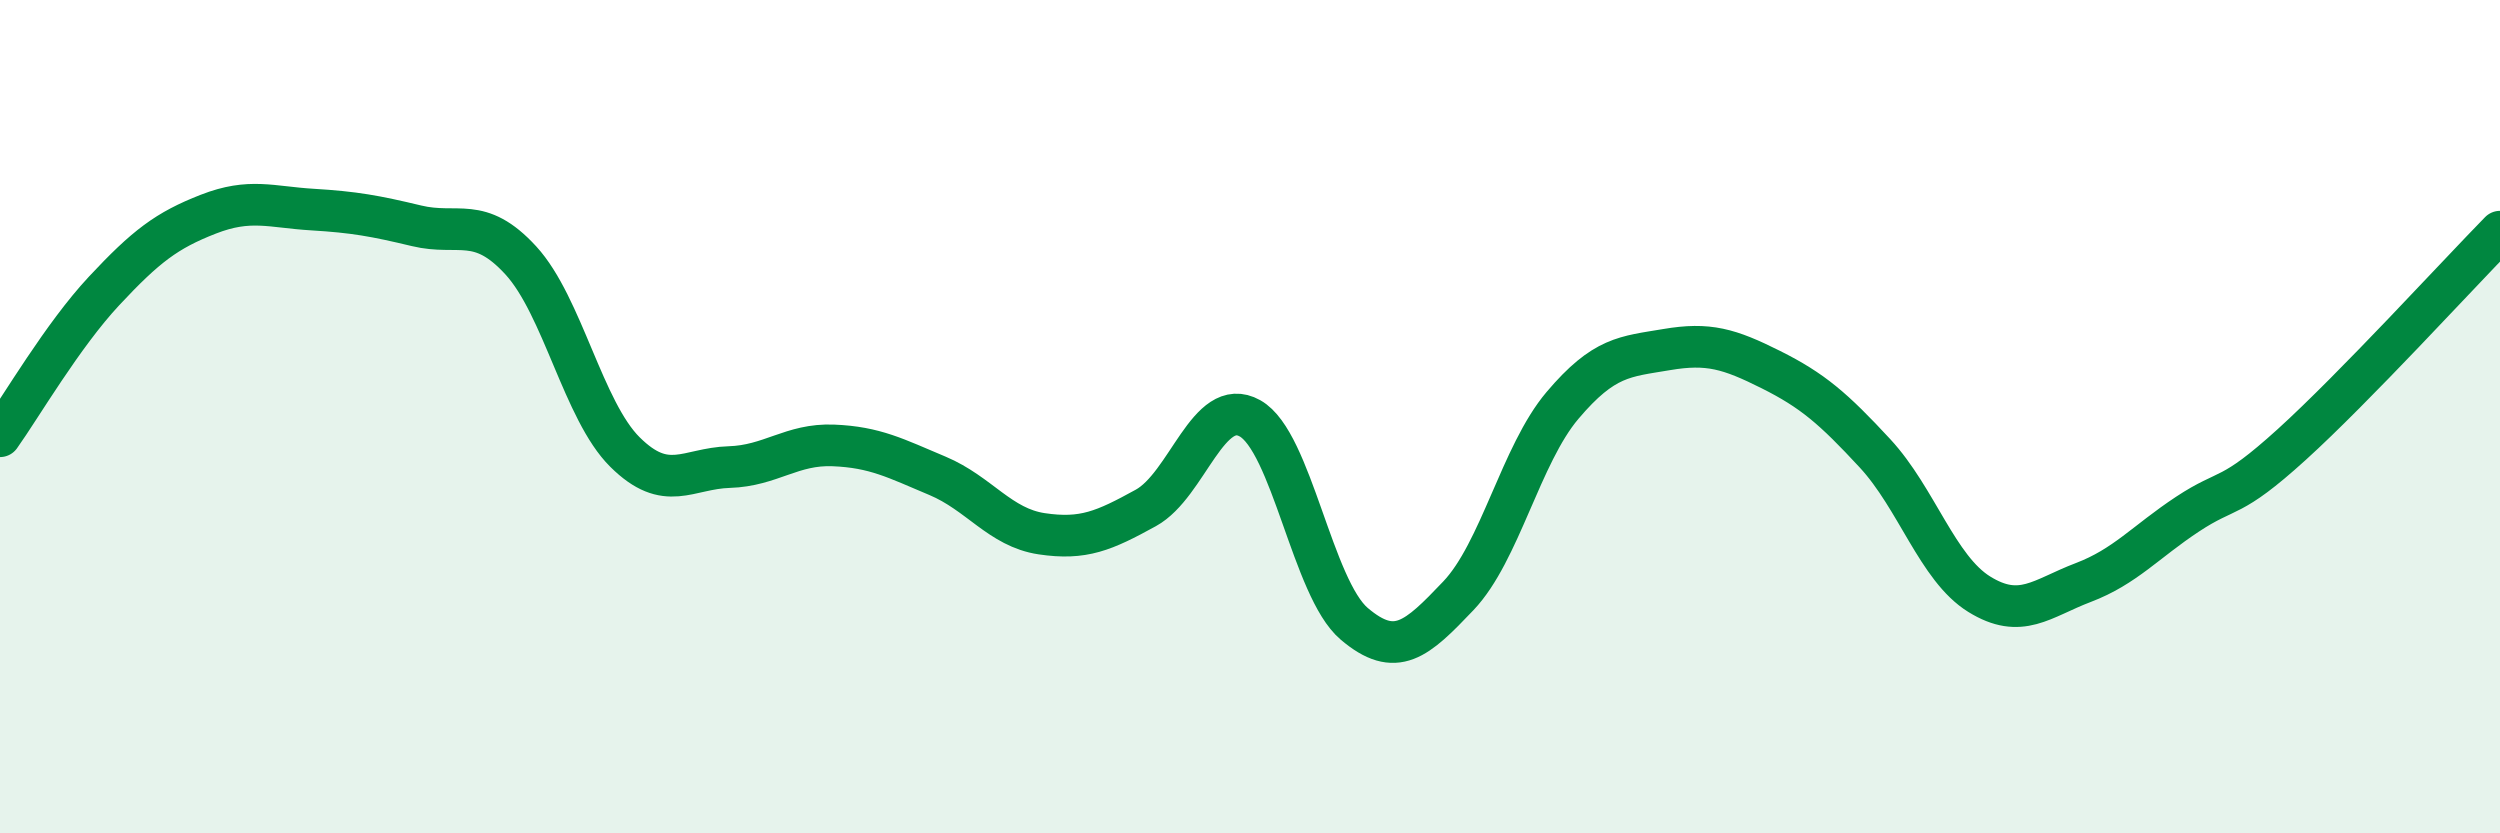
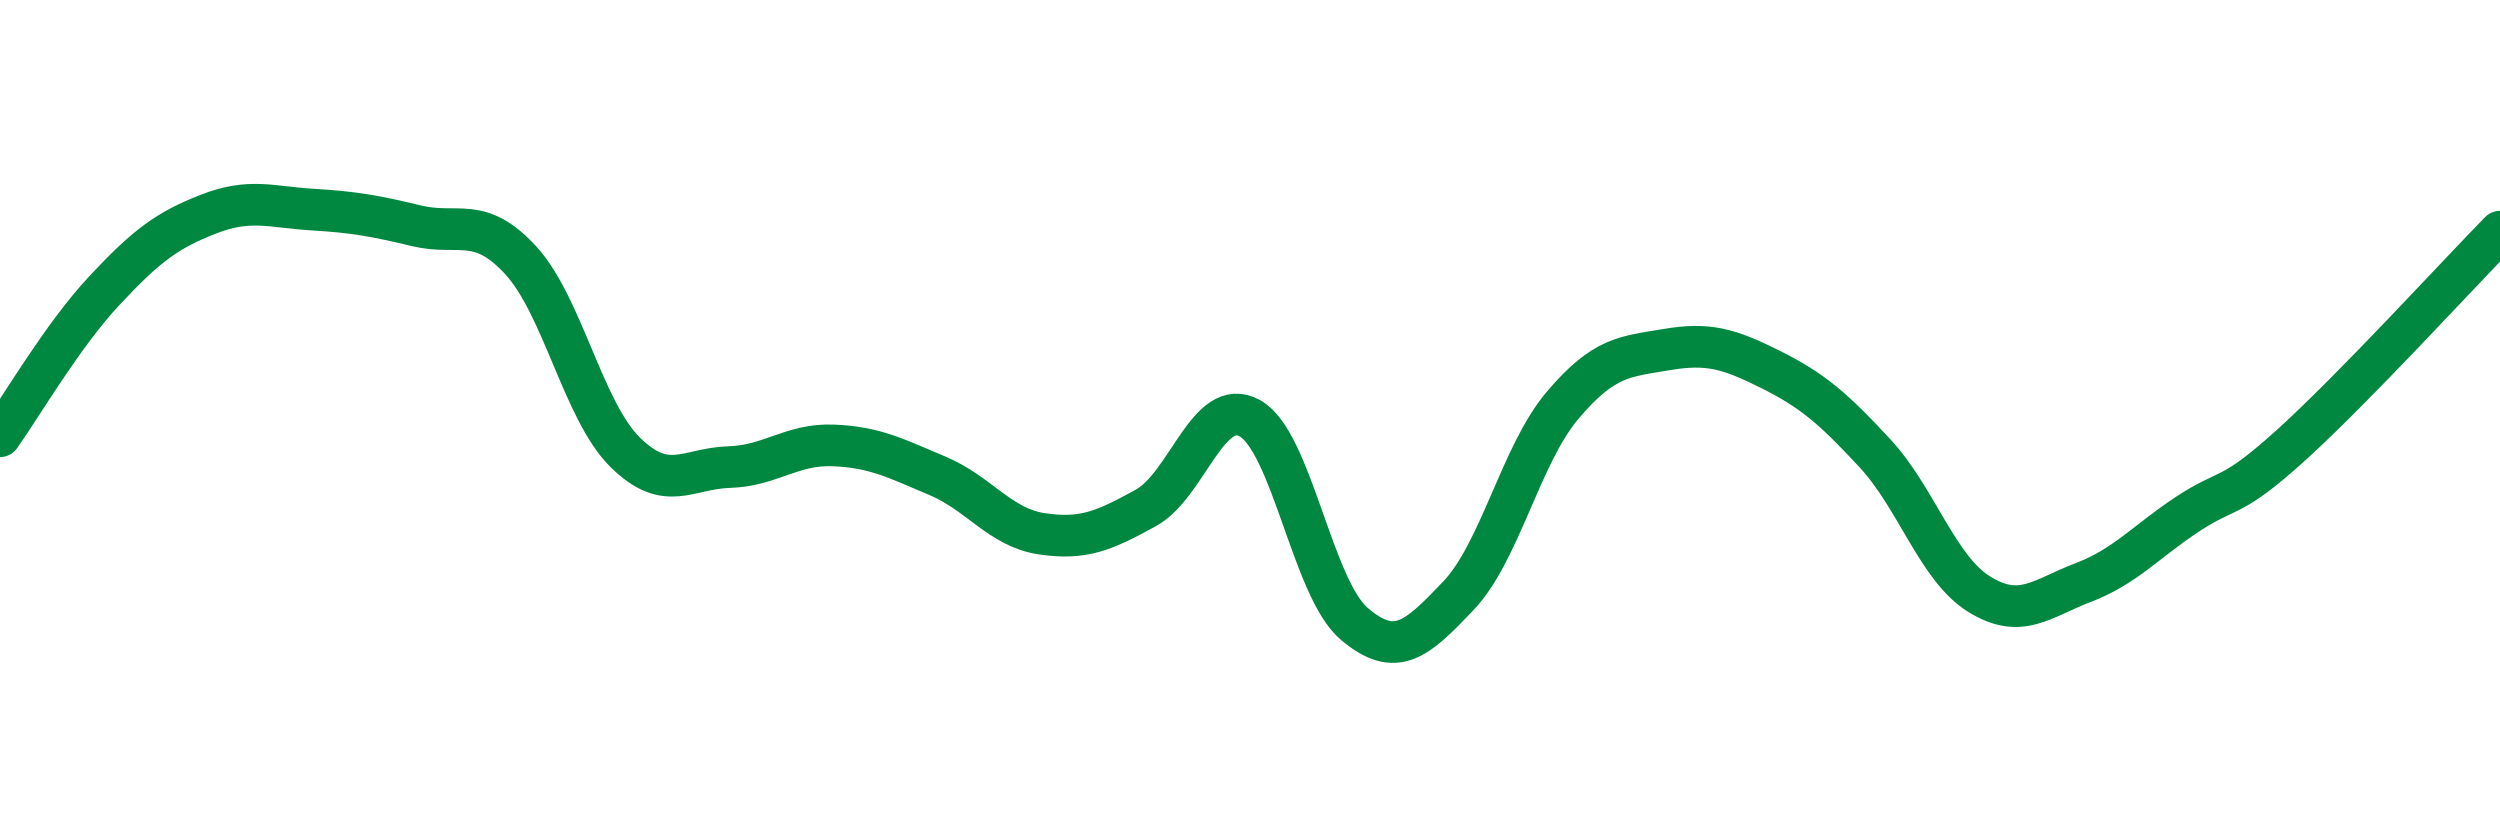
<svg xmlns="http://www.w3.org/2000/svg" width="60" height="20" viewBox="0 0 60 20">
-   <path d="M 0,10.47 C 0.5,9.77 1.5,8.05 2.5,6.98 C 3.5,5.91 4,5.53 5,5.14 C 6,4.75 6.5,4.97 7.5,5.03 C 8.5,5.09 9,5.18 10,5.42 C 11,5.66 11.5,5.16 12.5,6.25 C 13.5,7.34 14,9.86 15,10.85 C 16,11.84 16.5,11.24 17.5,11.21 C 18.5,11.18 19,10.65 20,10.69 C 21,10.73 21.5,11 22.5,11.42 C 23.5,11.84 24,12.66 25,12.81 C 26,12.96 26.5,12.74 27.5,12.19 C 28.5,11.64 29,9.48 30,10.04 C 31,10.6 31.5,14.12 32.5,14.97 C 33.5,15.82 34,15.35 35,14.3 C 36,13.25 36.5,10.91 37.5,9.73 C 38.5,8.55 39,8.56 40,8.39 C 41,8.22 41.5,8.37 42.5,8.87 C 43.5,9.37 44,9.8 45,10.88 C 46,11.96 46.5,13.64 47.5,14.26 C 48.5,14.88 49,14.36 50,13.98 C 51,13.6 51.5,13 52.5,12.34 C 53.5,11.68 53.5,12.03 55,10.67 C 56.5,9.31 59,6.58 60,5.56L60 20L0 20Z" fill="#008740" opacity="0.1" stroke-linecap="round" stroke-linejoin="round" />
  <path d="M 0,10.47 C 0.5,9.77 1.5,8.05 2.5,6.98 C 3.5,5.91 4,5.53 5,5.14 C 6,4.75 6.5,4.97 7.5,5.03 C 8.5,5.09 9,5.18 10,5.42 C 11,5.66 11.5,5.16 12.5,6.25 C 13.5,7.34 14,9.86 15,10.85 C 16,11.84 16.5,11.24 17.5,11.21 C 18.5,11.18 19,10.65 20,10.69 C 21,10.73 21.5,11 22.5,11.42 C 23.5,11.84 24,12.66 25,12.81 C 26,12.96 26.5,12.74 27.5,12.19 C 28.5,11.64 29,9.48 30,10.04 C 31,10.6 31.5,14.12 32.5,14.97 C 33.5,15.82 34,15.35 35,14.3 C 36,13.25 36.5,10.91 37.5,9.73 C 38.5,8.55 39,8.56 40,8.39 C 41,8.22 41.5,8.37 42.5,8.87 C 43.5,9.37 44,9.8 45,10.88 C 46,11.96 46.5,13.64 47.5,14.26 C 48.5,14.88 49,14.36 50,13.98 C 51,13.6 51.5,13 52.5,12.34 C 53.5,11.68 53.5,12.03 55,10.67 C 56.5,9.31 59,6.58 60,5.56" stroke="#008740" stroke-width="1" fill="none" stroke-linecap="round" stroke-linejoin="round" />
</svg>